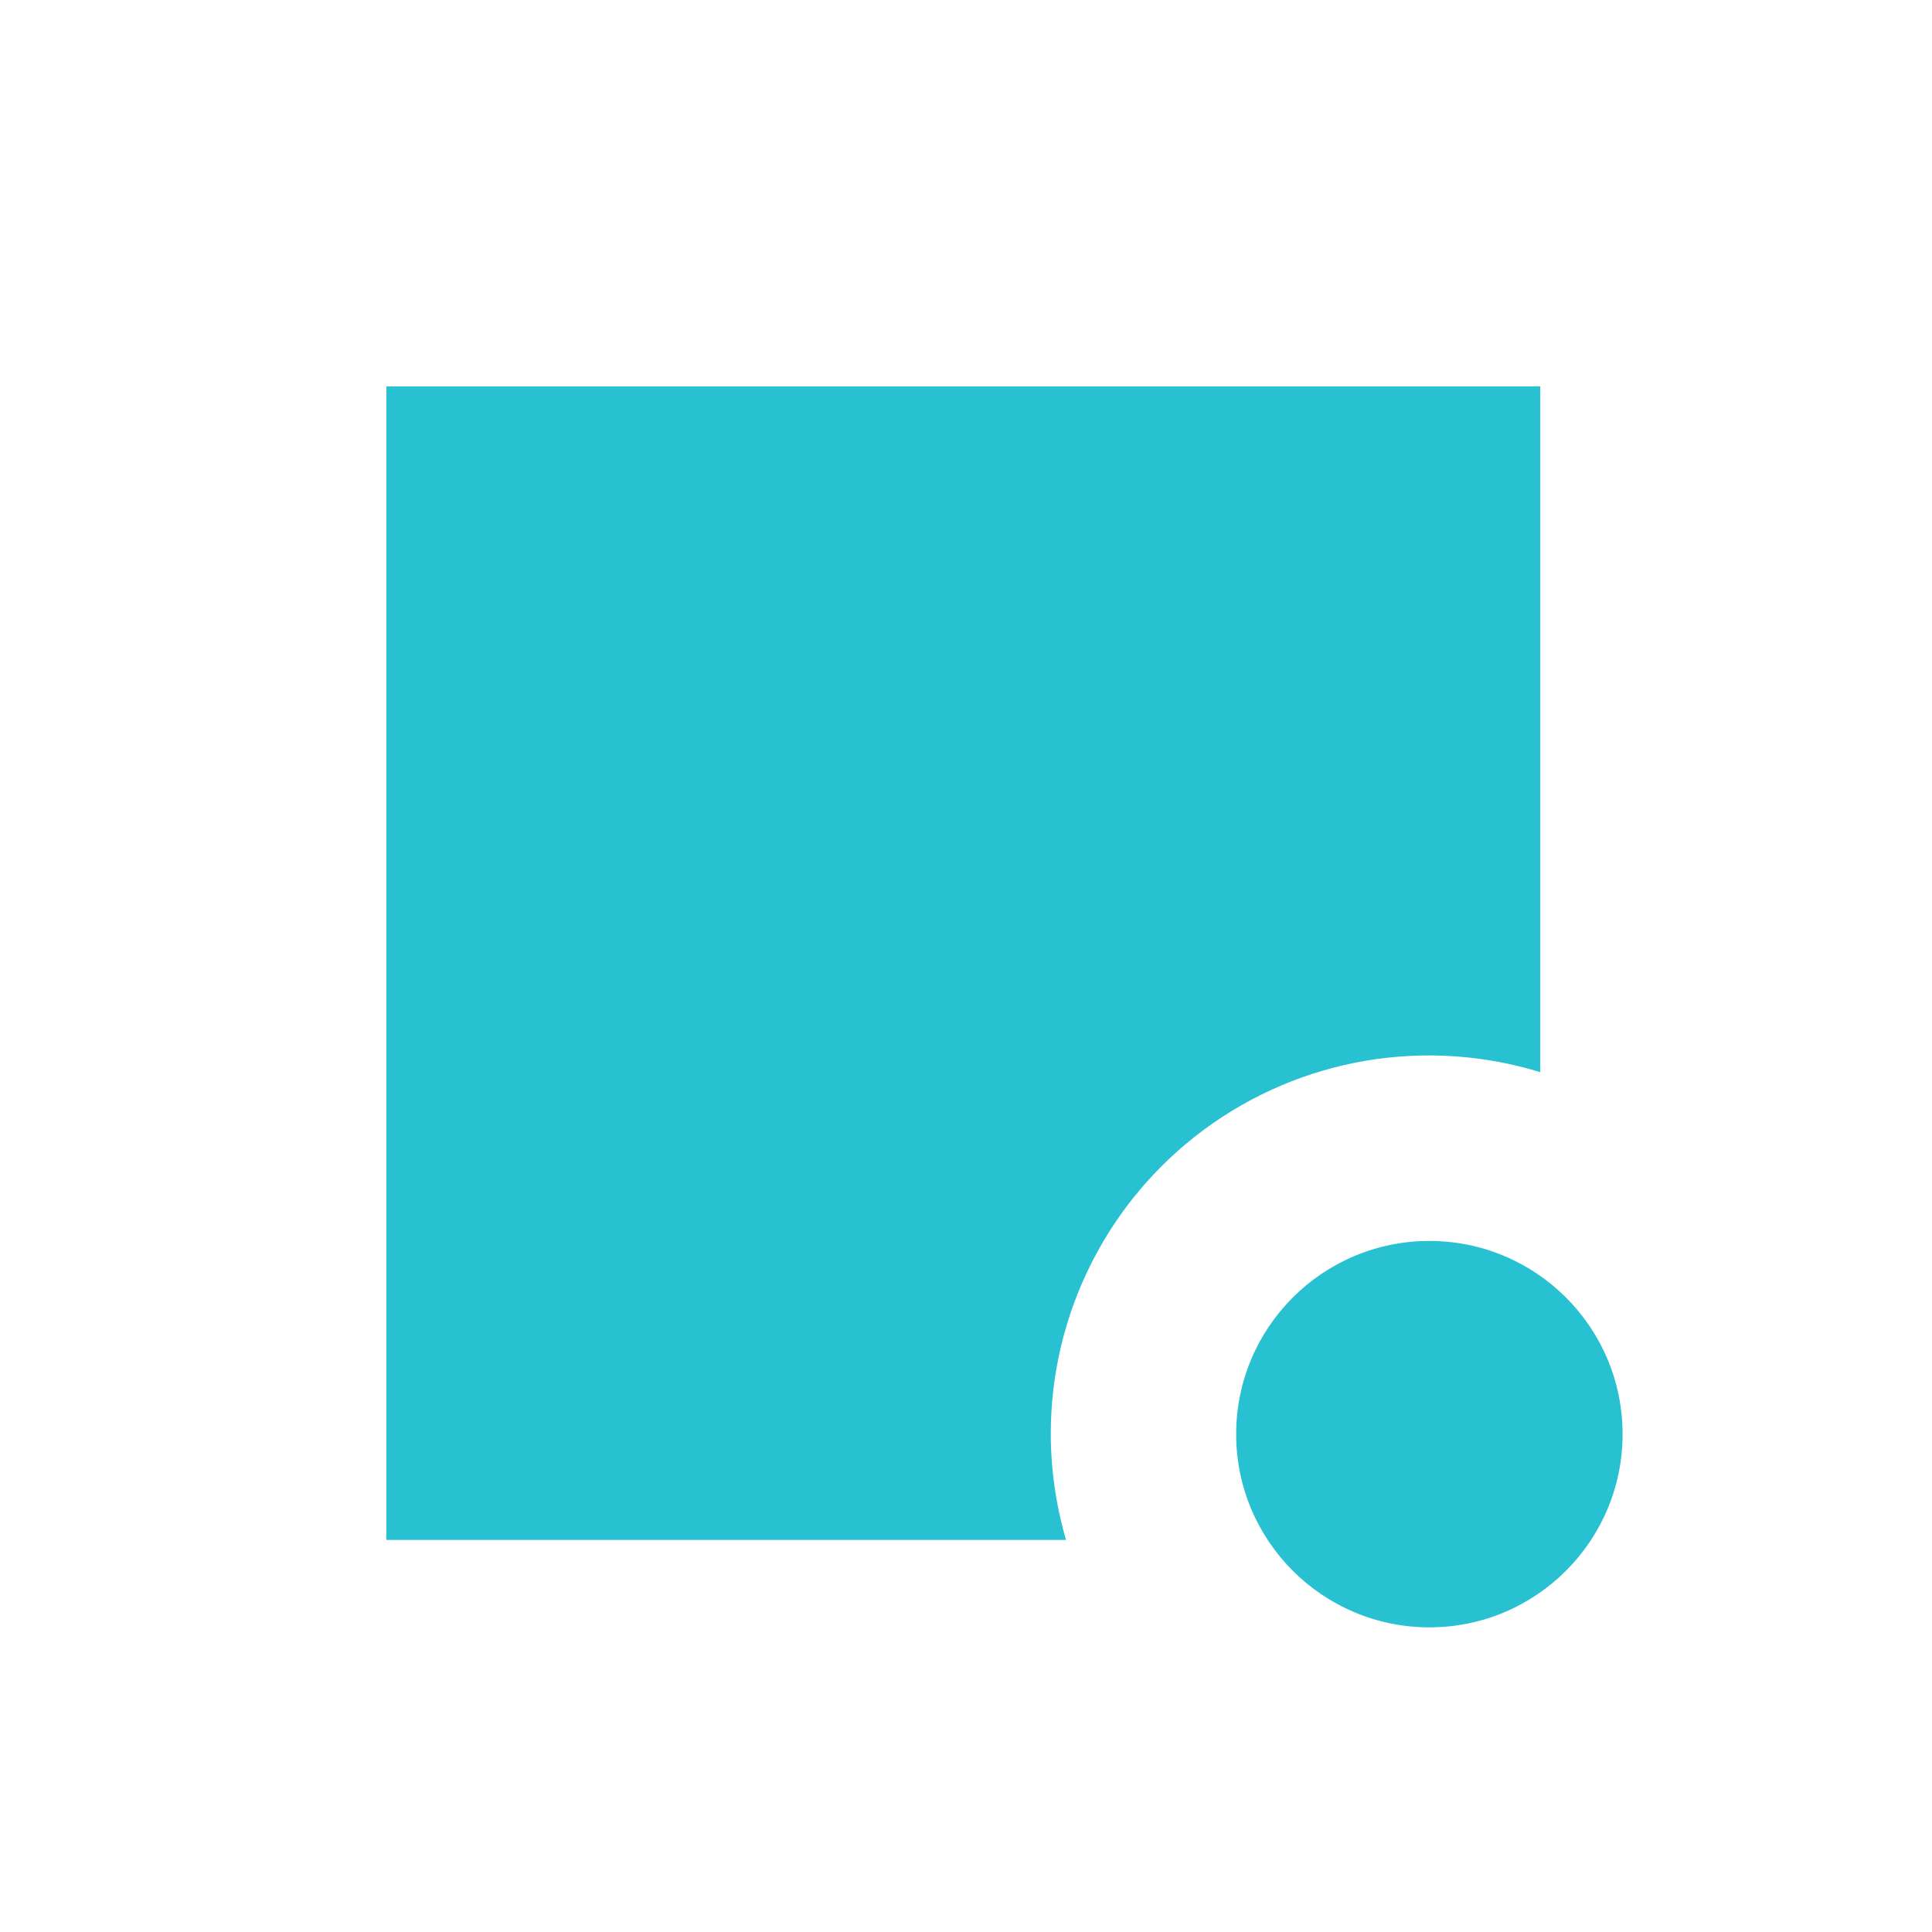
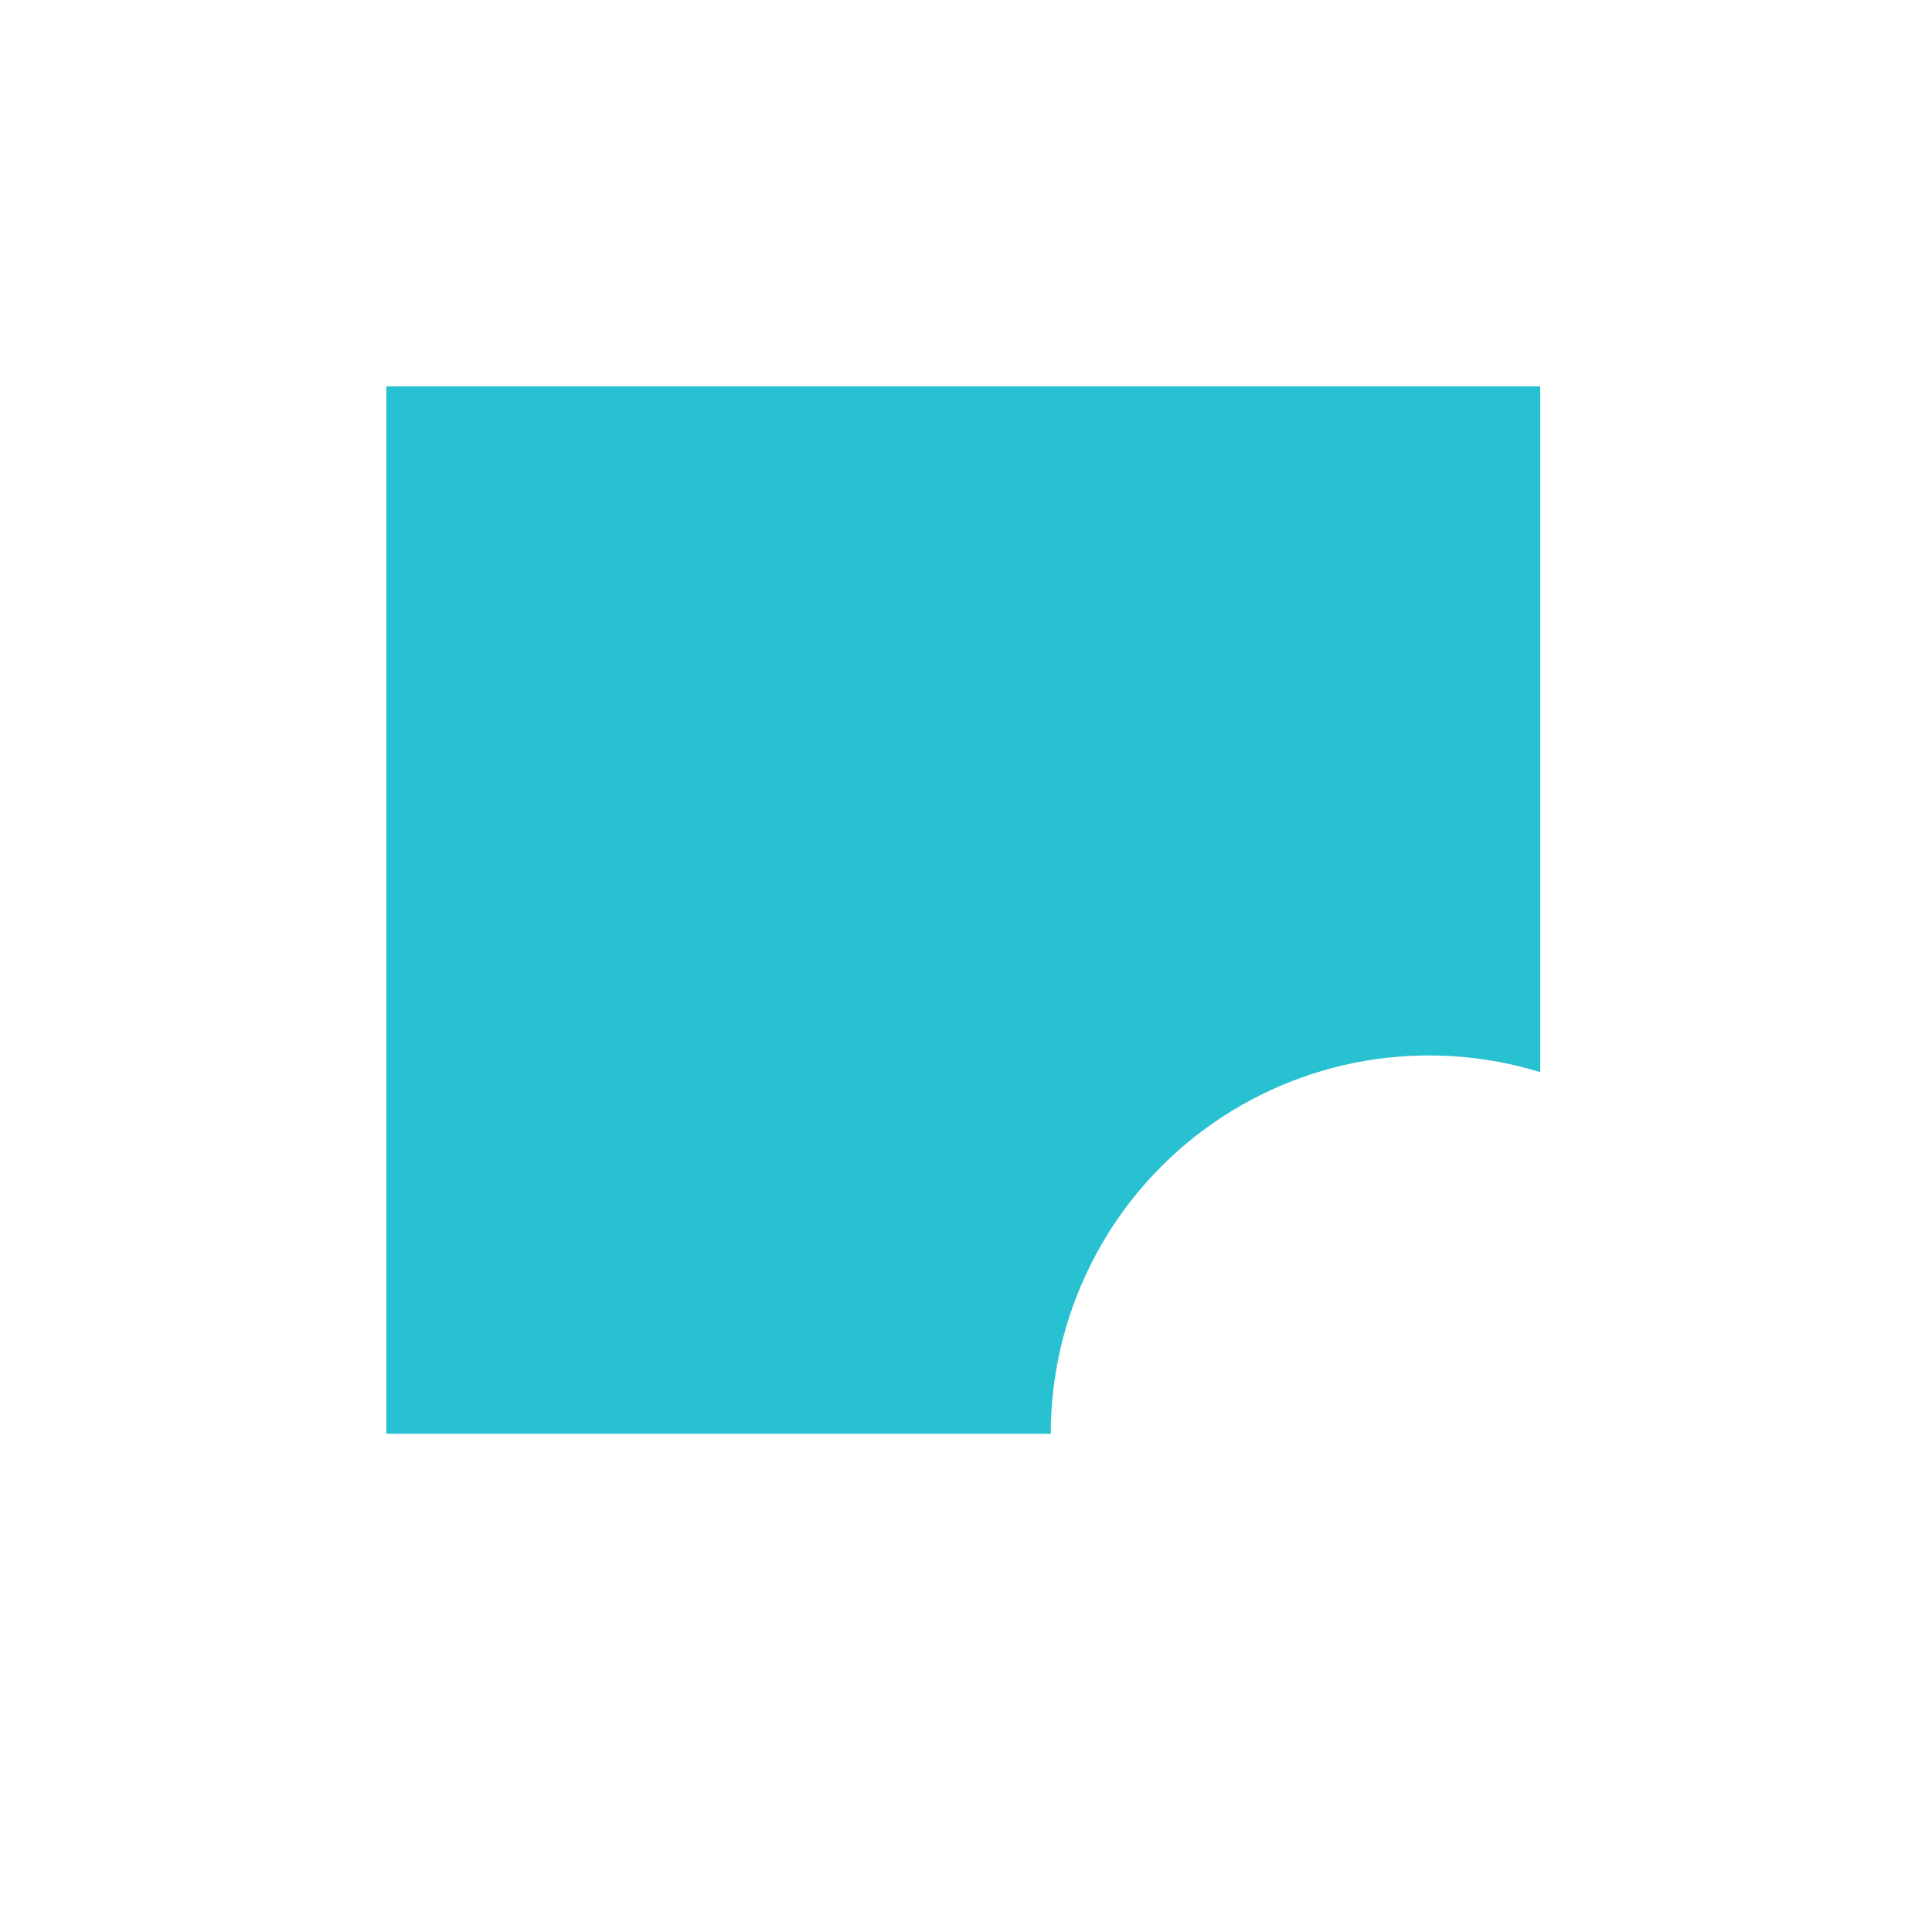
<svg xmlns="http://www.w3.org/2000/svg" width="32" height="32" viewBox="0 0 32 32" fill="none">
-   <path fill-rule="evenodd" clip-rule="evenodd" d="M18.076 20.924C17.634 21.8 17.404 22.767 17.404 23.747C17.405 24.342 17.49 24.934 17.657 25.506H6.4V6.4H25.511V17.758C24.574 17.47 23.582 17.406 22.616 17.57C21.649 17.735 20.735 18.125 19.946 18.707C19.158 19.29 18.517 20.049 18.076 20.924Z" fill="#27C1D1" />
-   <path d="M23.675 26.954C25.442 26.954 26.875 25.521 26.875 23.754C26.875 21.986 25.442 20.554 23.675 20.554C21.908 20.554 20.475 21.986 20.475 23.754C20.475 25.521 21.908 26.954 23.675 26.954Z" fill="#27C1D1" />
+   <path fill-rule="evenodd" clip-rule="evenodd" d="M18.076 20.924C17.634 21.8 17.404 22.767 17.404 23.747H6.4V6.4H25.511V17.758C24.574 17.47 23.582 17.406 22.616 17.57C21.649 17.735 20.735 18.125 19.946 18.707C19.158 19.29 18.517 20.049 18.076 20.924Z" fill="#27C1D1" />
</svg>